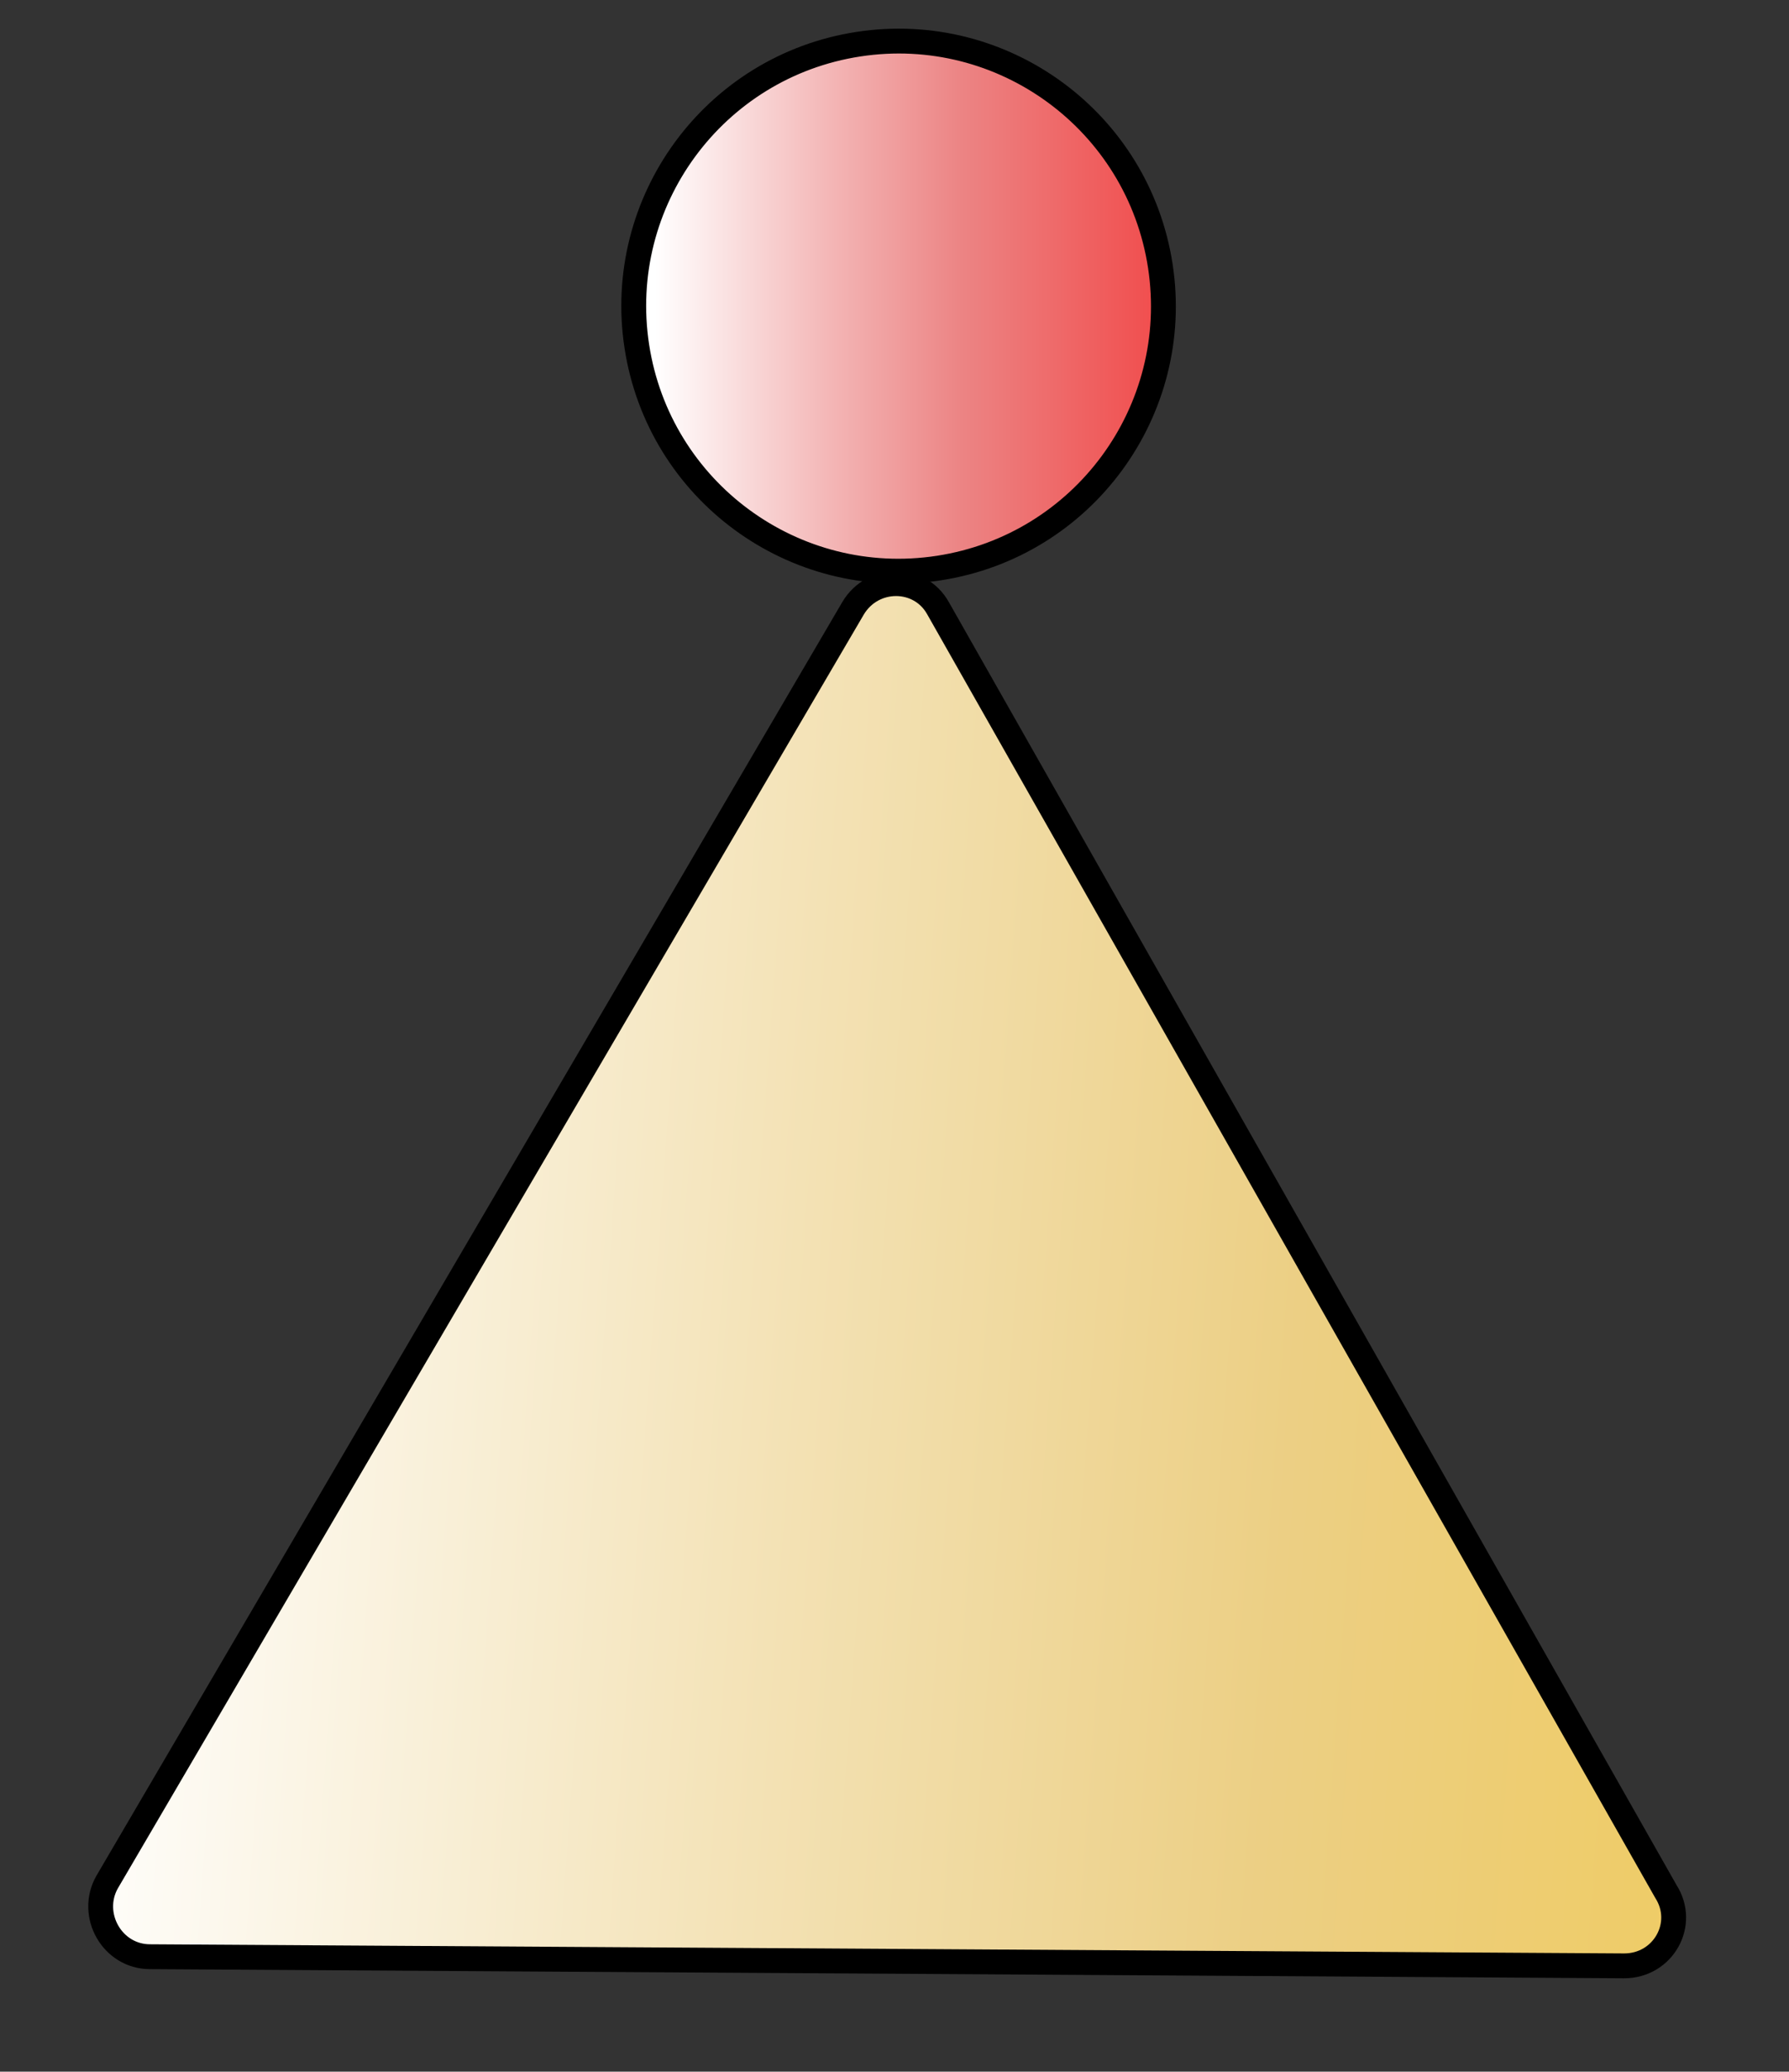
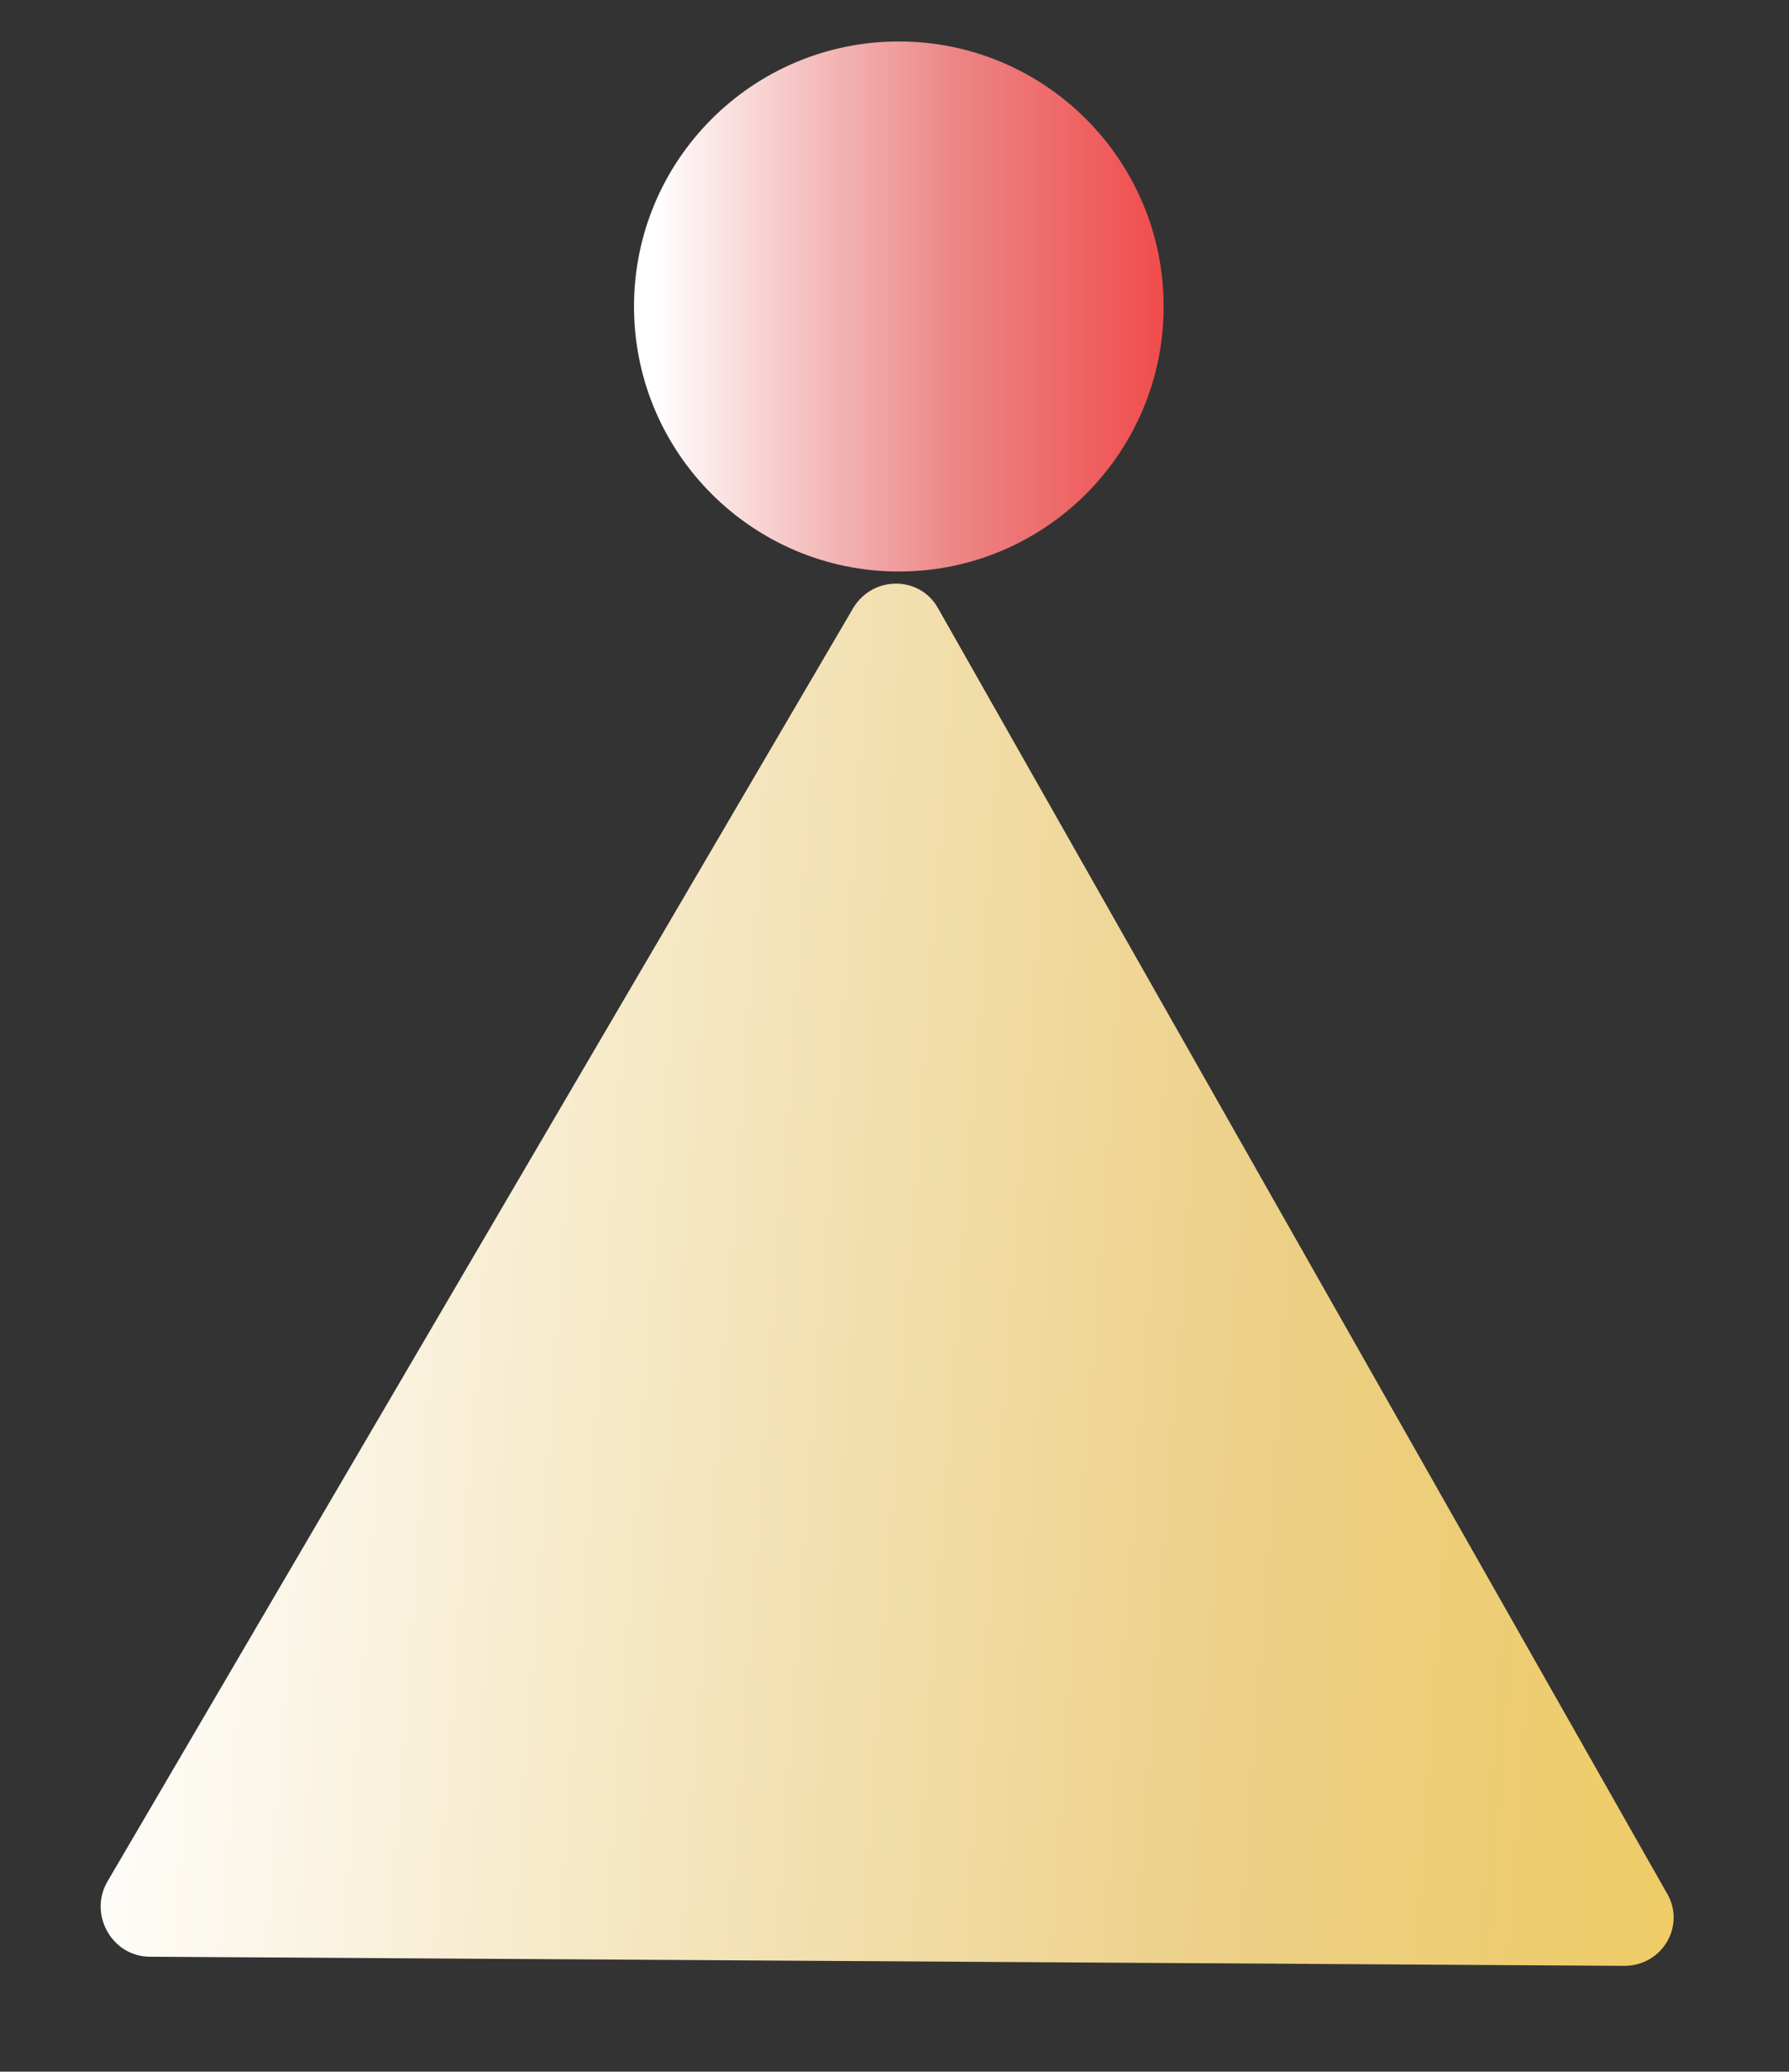
<svg xmlns="http://www.w3.org/2000/svg" width="216" height="250" viewBox="0 0 216 250" fill="none">
  <rect x="0" y="0" width="216" height="250" fill="#333333" stroke="none" />
  <path d="M108.522 68.968C126.181 68.968 140.495 54.649 140.495 36.986C140.495 19.323 126.181 5.004 108.522 5.004C90.864 5.004 76.549 19.323 76.549 36.986C76.549 54.649 90.864 68.968 108.522 68.968Z" fill="url(#paint0_linear)" />
-   <path d="M113.342 68.554C130.796 65.875 142.773 49.55 140.094 32.091C137.416 14.633 121.095 2.652 103.641 5.332C86.188 8.011 74.211 24.336 76.889 41.795C79.568 59.253 95.889 71.234 113.342 68.554Z" stroke="black" stroke-width="3" stroke-miterlimit="10" stroke-linecap="round" stroke-linejoin="round" />
  <path d="M196.094 237.233L18.114 236.13C13.547 236.13 10.712 231.088 12.917 227.15L103.009 73.384C105.372 69.445 111.042 69.445 113.247 73.384L201.134 228.253C203.654 232.191 200.819 237.233 196.094 237.233Z" fill="url(#paint1_linear)" />
-   <path d="M196.094 237.233L18.114 236.13C13.547 236.13 10.712 231.088 12.917 227.15L103.009 73.384C105.372 69.445 111.042 69.445 113.247 73.384L201.134 228.253C203.654 232.191 200.819 237.233 196.094 237.233Z" stroke="black" stroke-width="3" stroke-miterlimit="10" stroke-linecap="round" stroke-linejoin="round" />
  <defs>
    <linearGradient id="paint0_linear" x1="76.453" y1="37.036" x2="140.493" y2="37.036" gradientUnits="userSpaceOnUse">
      <stop offset="0.041" stop-color="white" />
      <stop offset="0.386" stop-color="#F3B3B3" />
      <stop offset="0.618" stop-color="#EC8484" />
      <stop offset="1" stop-color="#F14C4C" />
    </linearGradient>
    <linearGradient id="paint1_linear" x1="0.63" y1="148.708" x2="253.187" y2="166.87" gradientUnits="userSpaceOnUse">
      <stop offset="0.041" stop-color="white" />
      <stop offset="0.386" stop-color="#F3E1B3" />
      <stop offset="0.618" stop-color="#ECCF84" />
      <stop offset="1" stop-color="#F1C94C" />
    </linearGradient>
  </defs>
</svg>